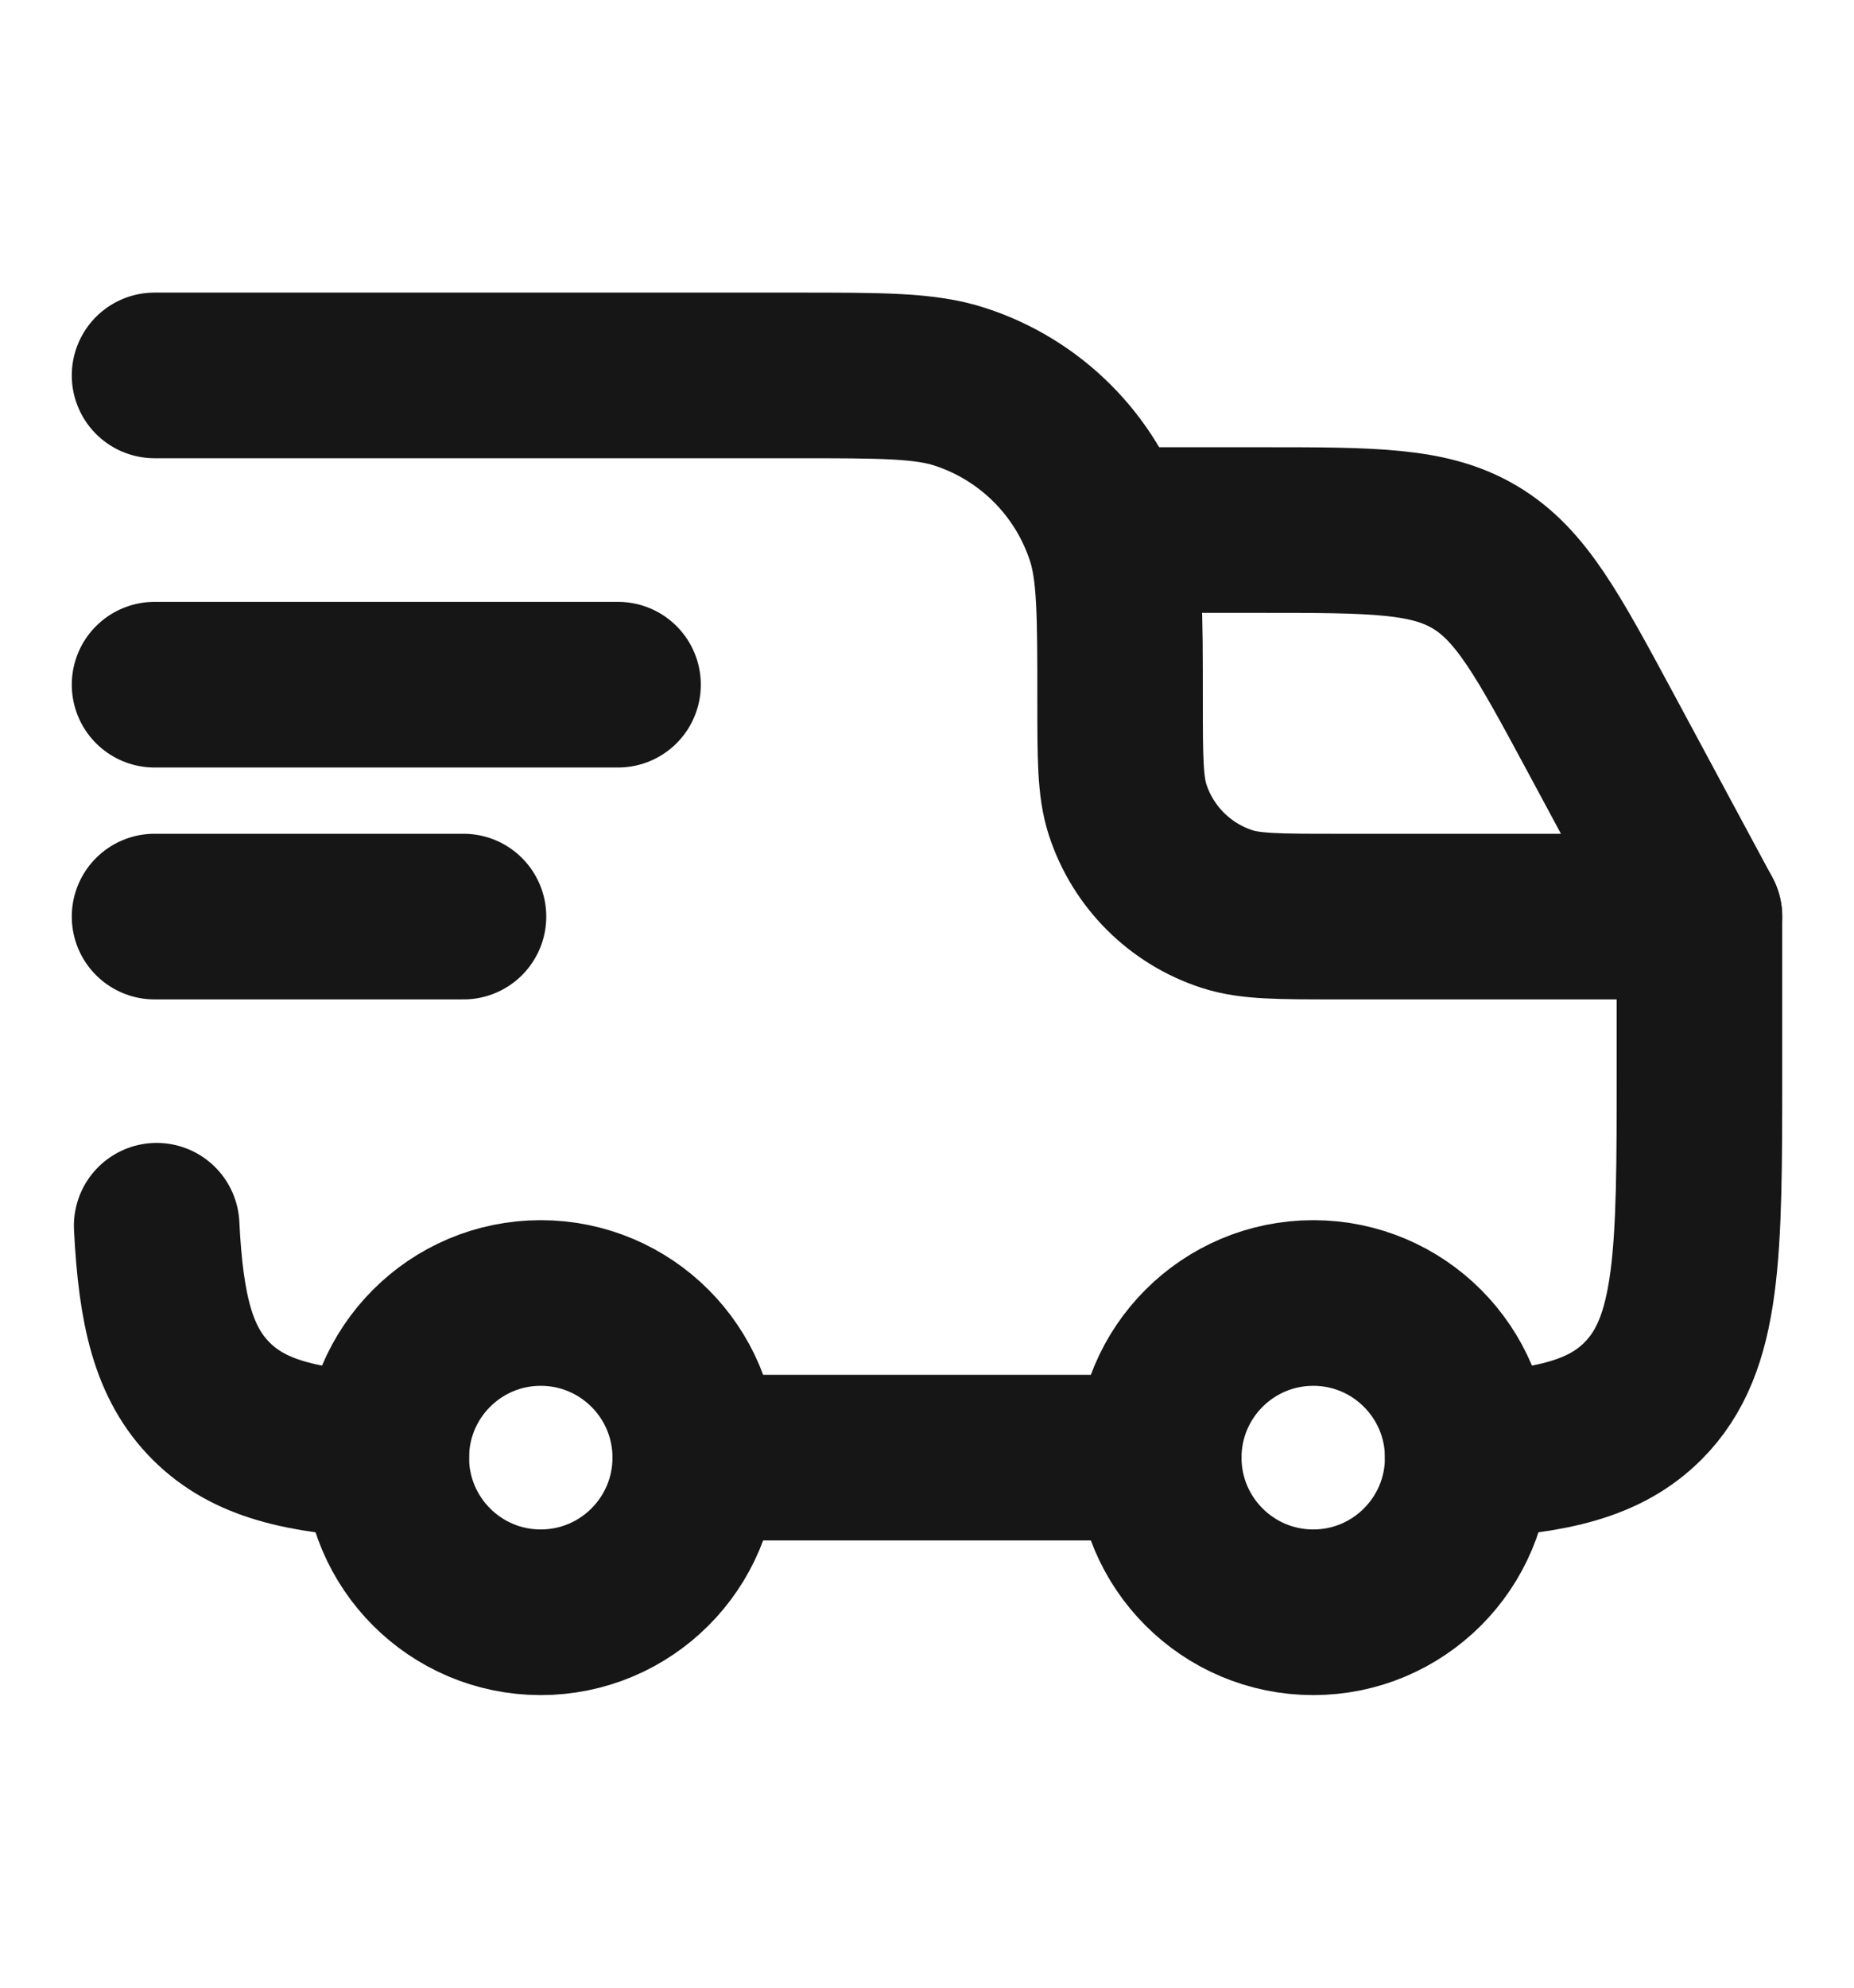
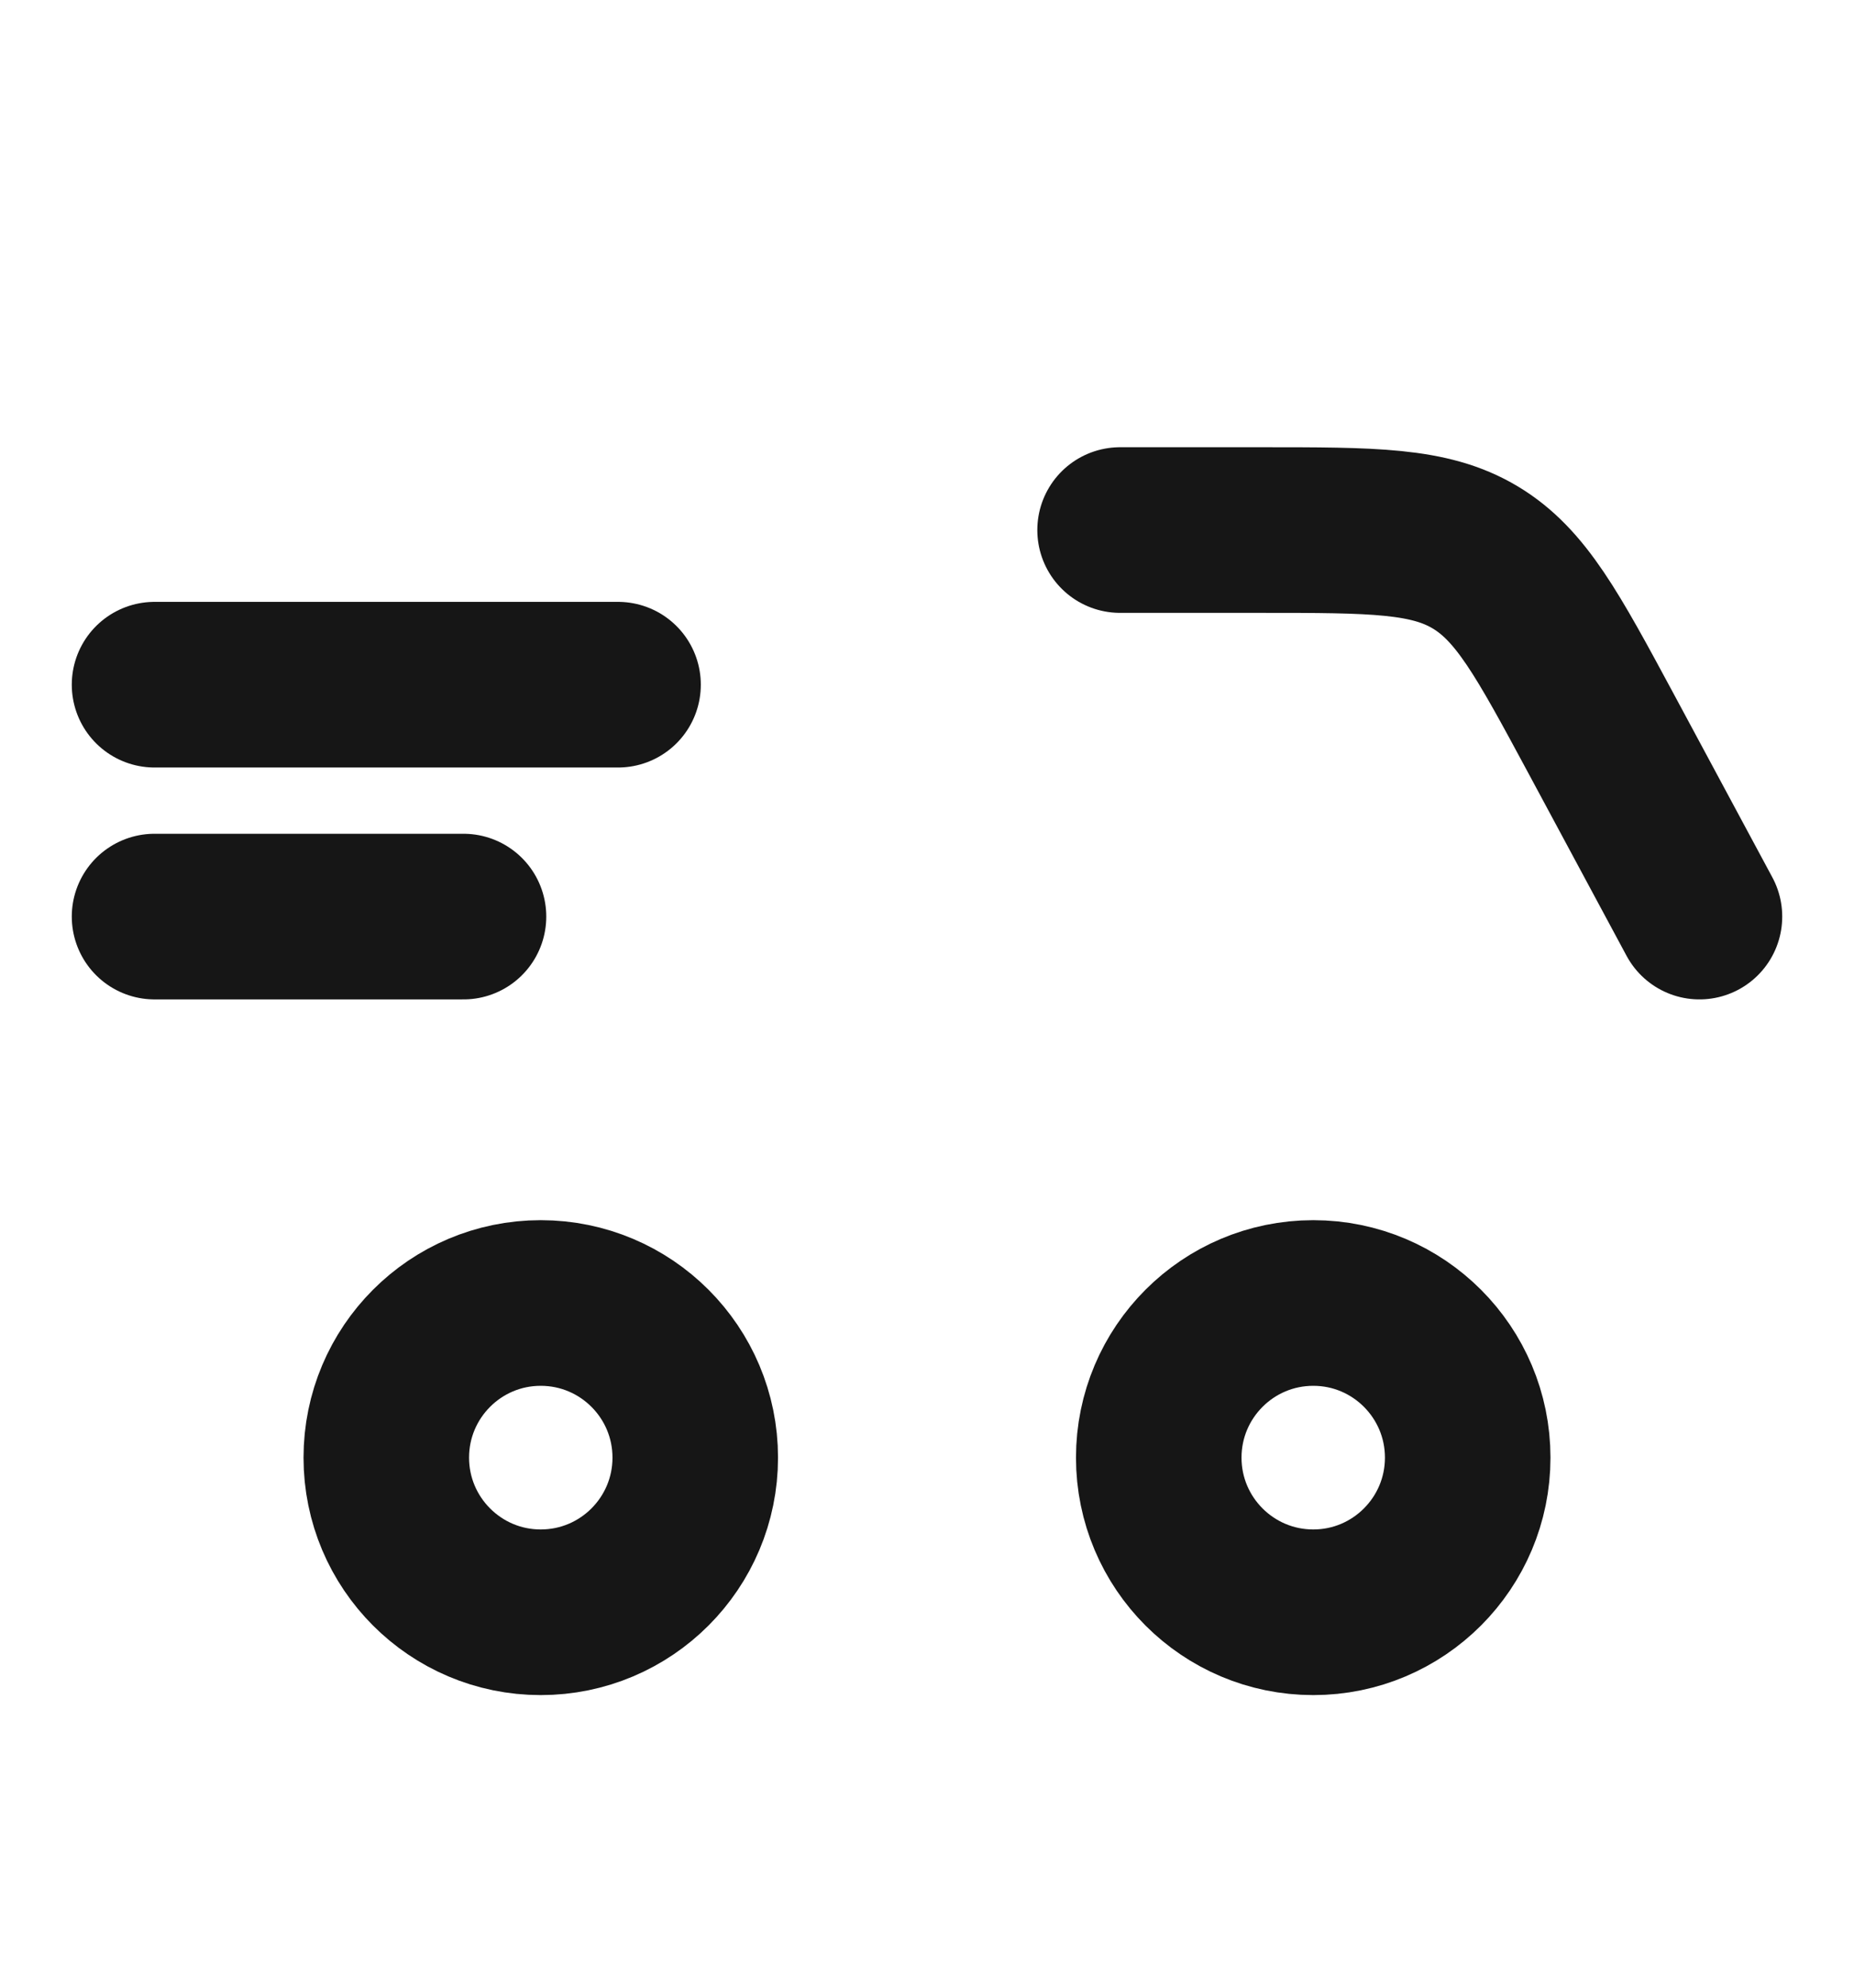
<svg xmlns="http://www.w3.org/2000/svg" width="14" height="15" viewBox="0 0 14 15" fill="none">
  <path d="M9.917 12.167C10.561 12.167 11.083 11.644 11.083 11C11.083 10.356 10.561 9.833 9.917 9.833C9.272 9.833 8.75 10.356 8.75 11C8.75 11.644 9.272 12.167 9.917 12.167Z" stroke="#161616" stroke-width="1.25" />
  <path d="M4.083 12.167C4.728 12.167 5.25 11.644 5.25 11C5.25 10.356 4.728 9.833 4.083 9.833C3.439 9.833 2.917 10.356 2.917 11C2.917 11.644 3.439 12.167 4.083 12.167Z" stroke="#161616" stroke-width="1.25" />
-   <path d="M2.917 10.984C2.277 10.952 1.878 10.857 1.594 10.573C1.31 10.289 1.215 9.89 1.183 9.25M5.25 11H8.75M11.083 10.984C11.723 10.952 12.122 10.857 12.406 10.573C12.833 10.146 12.833 9.458 12.833 8.083V6.917H10.092C9.657 6.917 9.44 6.917 9.265 6.86C8.909 6.744 8.631 6.466 8.515 6.111C8.458 5.935 8.458 5.718 8.458 5.283C8.458 4.632 8.458 4.306 8.373 4.043C8.2 3.51 7.782 3.092 7.249 2.919C6.986 2.833 6.66 2.833 6.008 2.833H1.167" stroke="#161616" stroke-width="1.25" stroke-linecap="round" stroke-linejoin="round" />
  <path d="M1.167 5.167H4.667" stroke="#161616" stroke-width="1.25" stroke-linecap="round" stroke-linejoin="round" />
  <path d="M1.167 6.917H3.5" stroke="#161616" stroke-width="1.25" stroke-linecap="round" stroke-linejoin="round" />
  <path d="M8.458 4H9.521C10.37 4 10.794 4 11.139 4.206C11.485 4.413 11.686 4.786 12.089 5.534L12.833 6.917" stroke="#161616" stroke-width="1.25" stroke-linecap="round" stroke-linejoin="round" />
</svg>